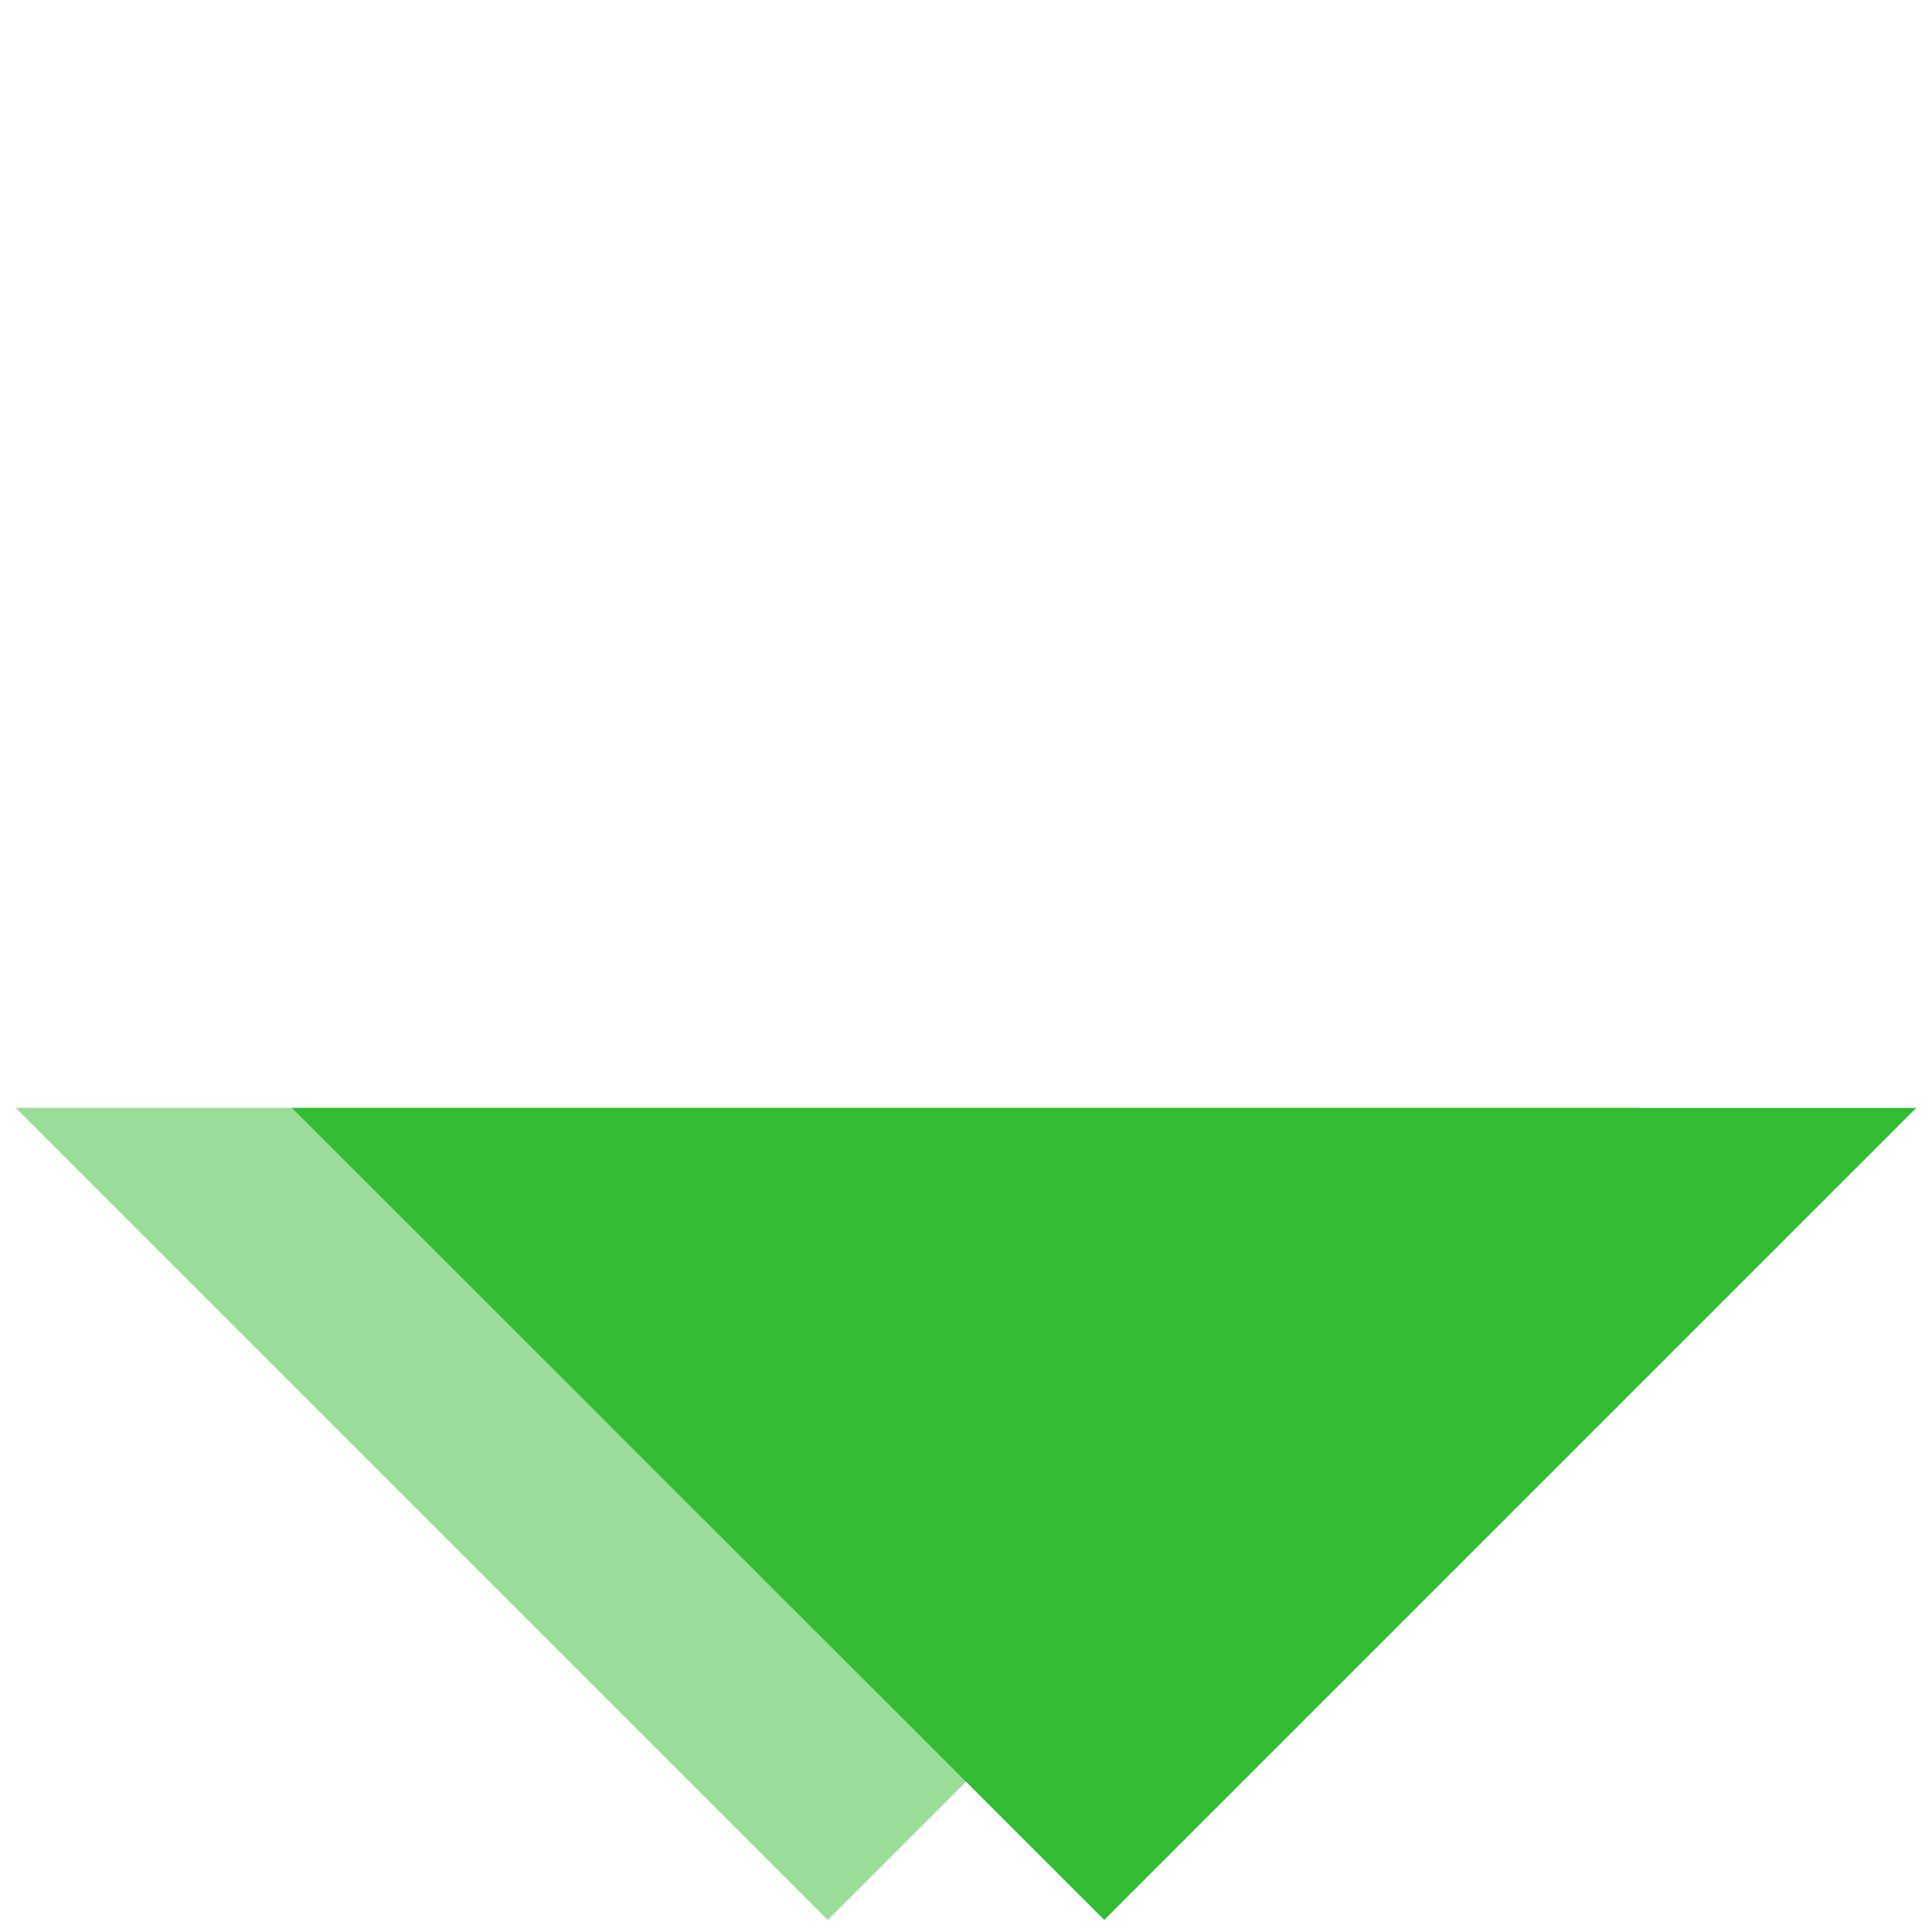
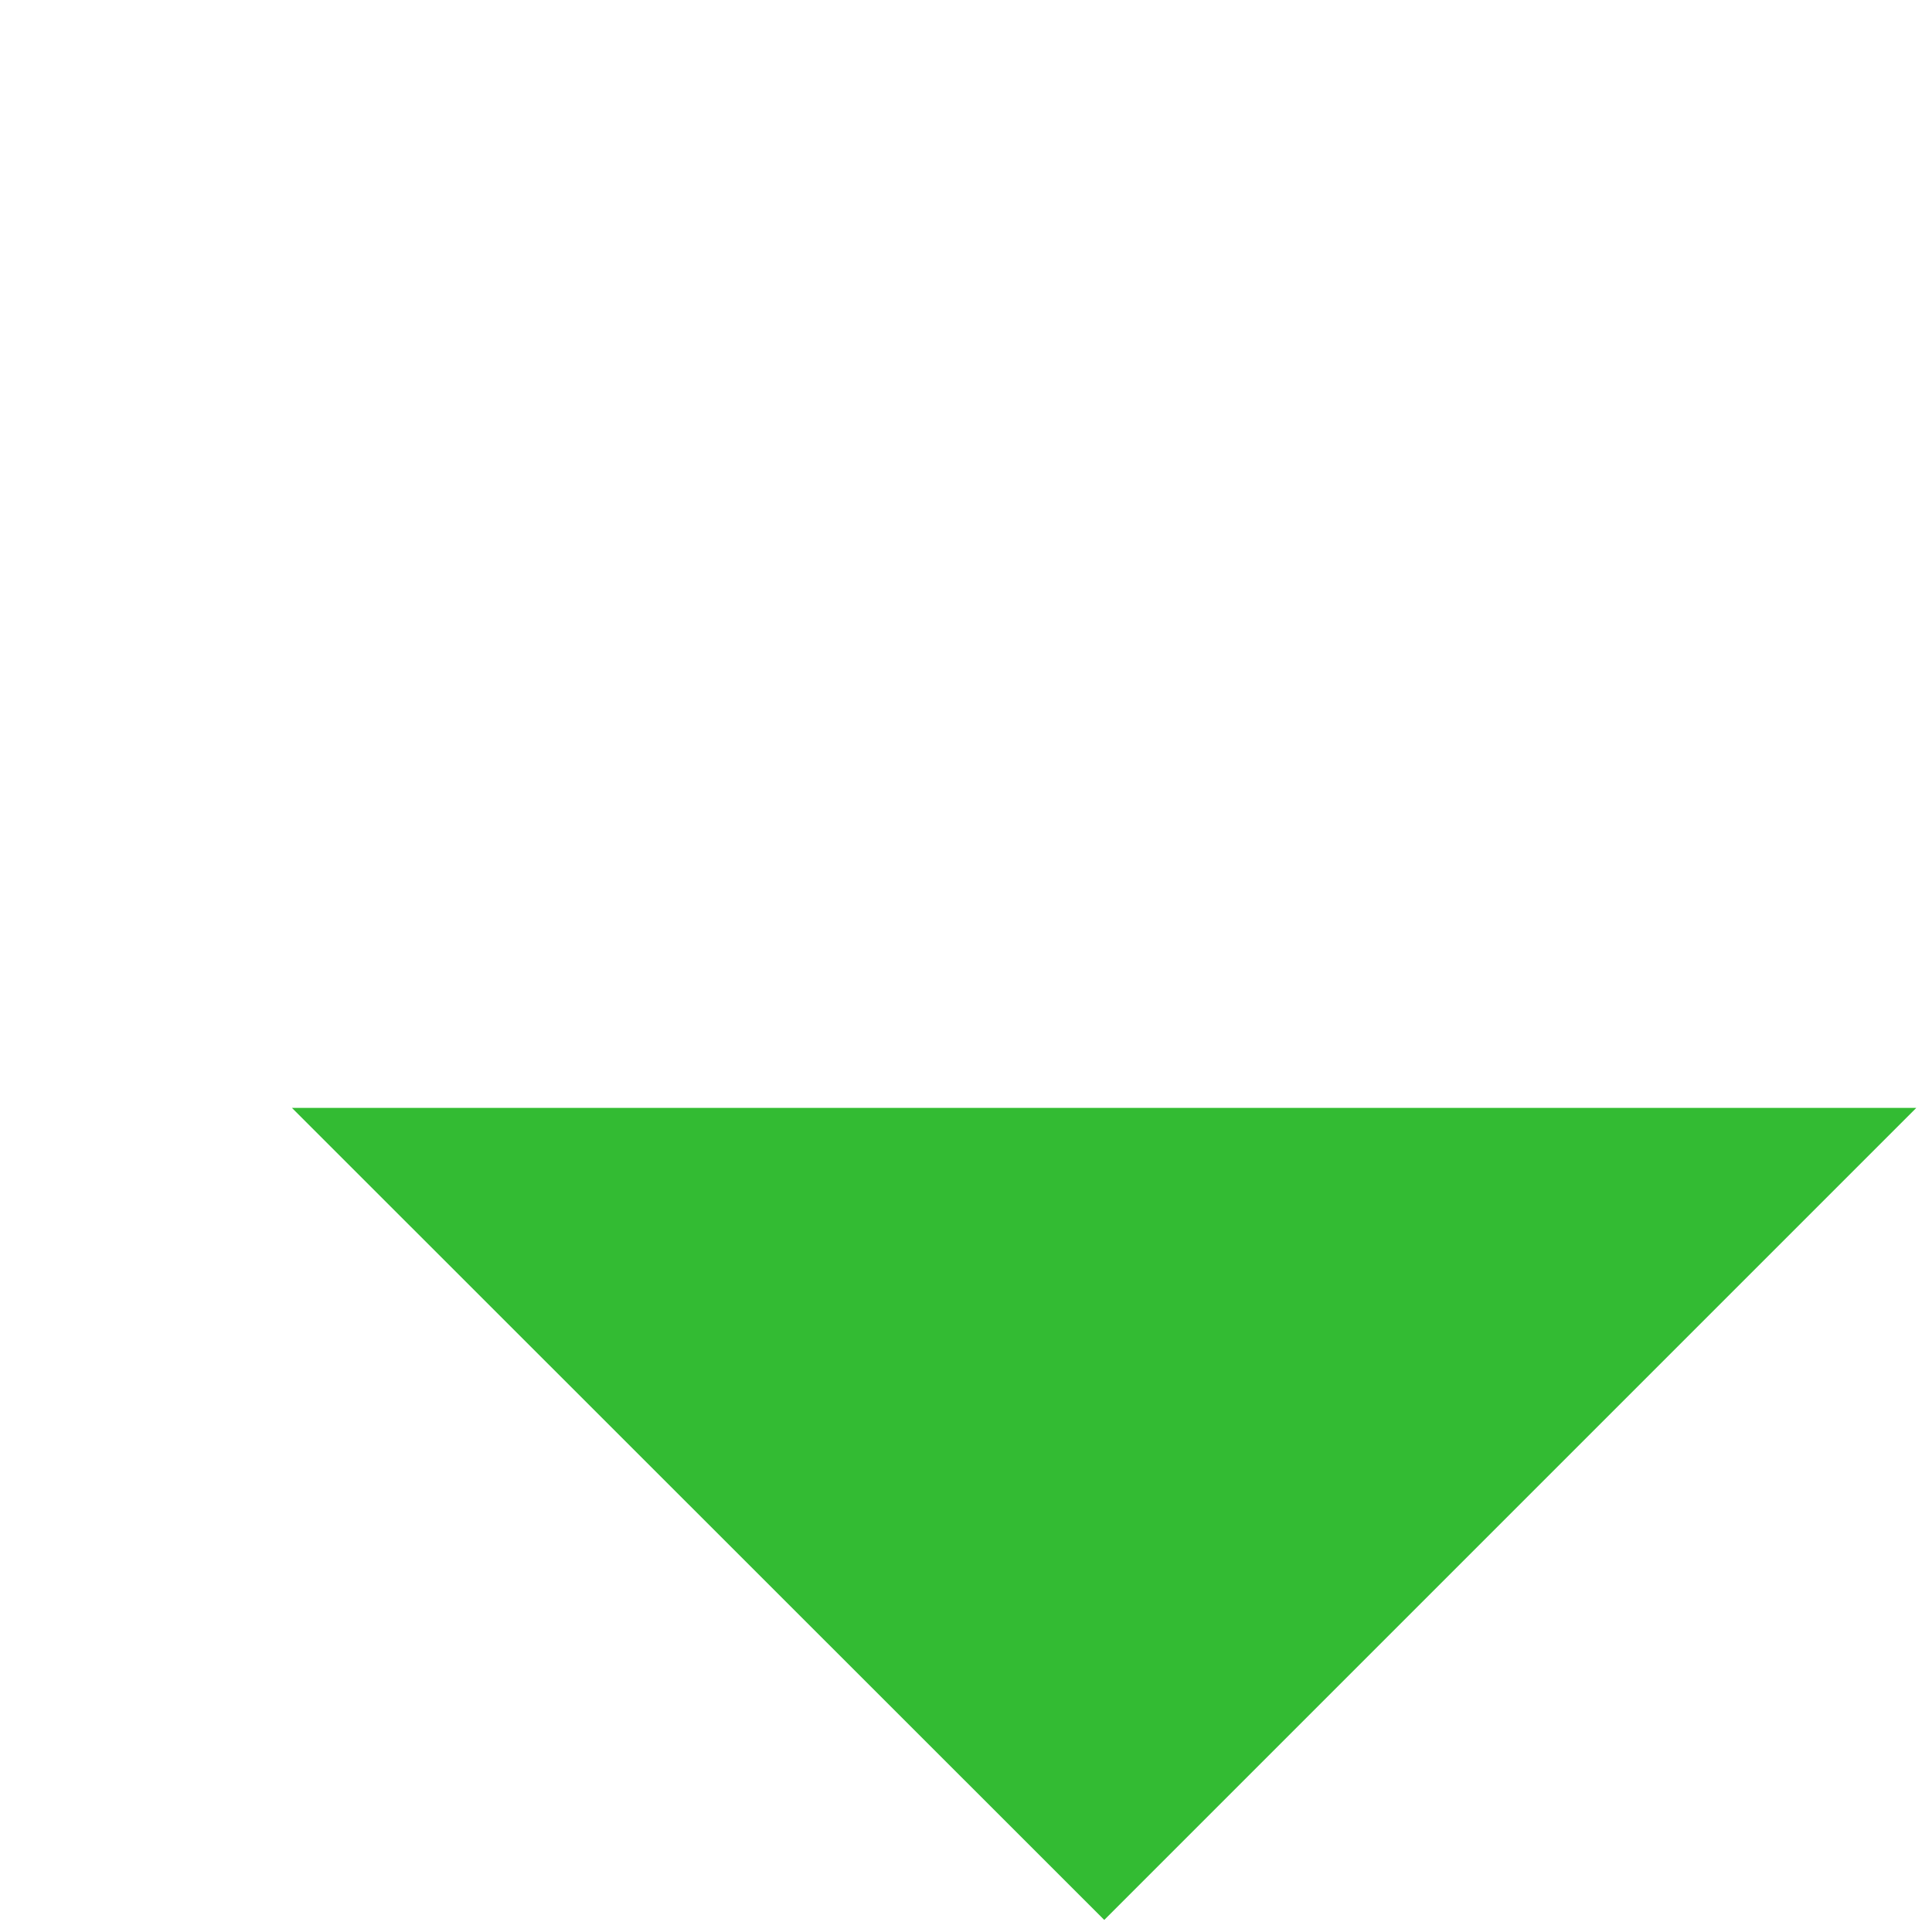
<svg xmlns="http://www.w3.org/2000/svg" version="1.1" id="Ebene_1" x="0px" y="0px" viewBox="0 0 64 64" style="enable-background:new 0 0 64 64;" xml:space="preserve">
  <style type="text/css">
	.st0{fill:#99dd99;}
	.st1{fill:#33bb33;}
</style>
  <g>
-     <polygon class="st0" points="0.52,36.7 27.42,63.6 54.33,36.7  " />
    <polygon class="st1" points="9.67,36.7 36.58,63.6 63.48,36.7  " />
  </g>
</svg>